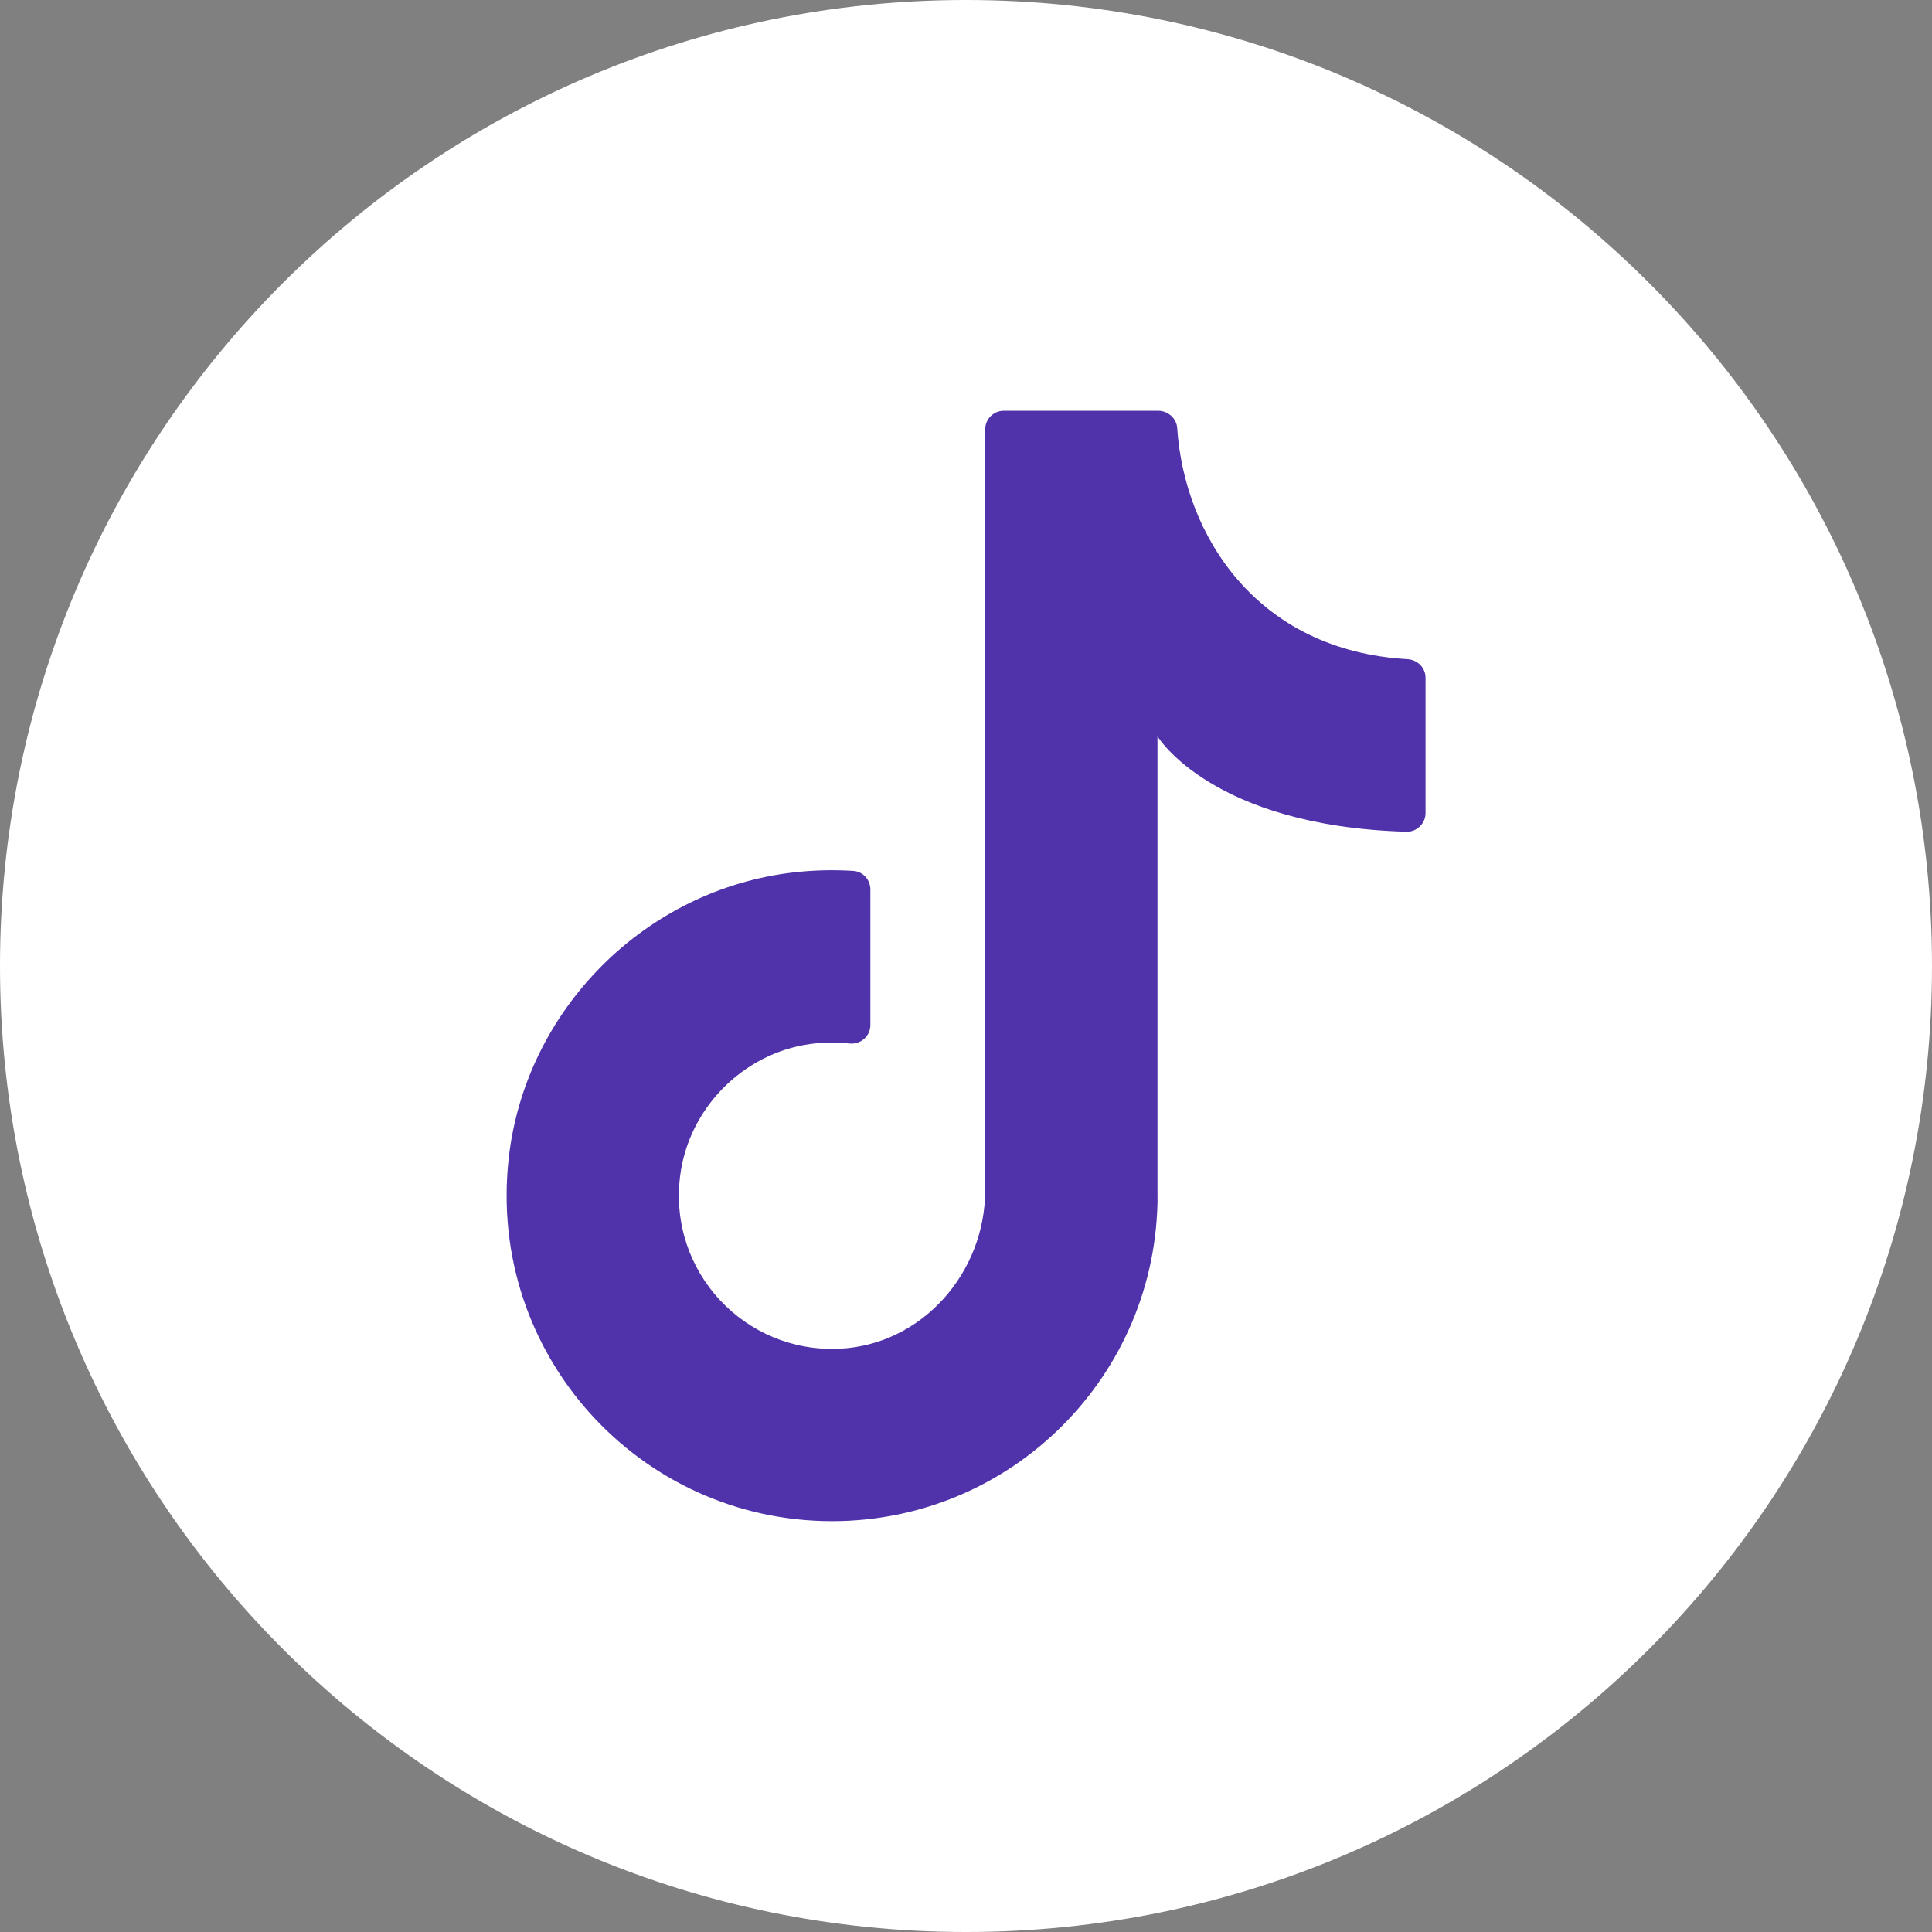
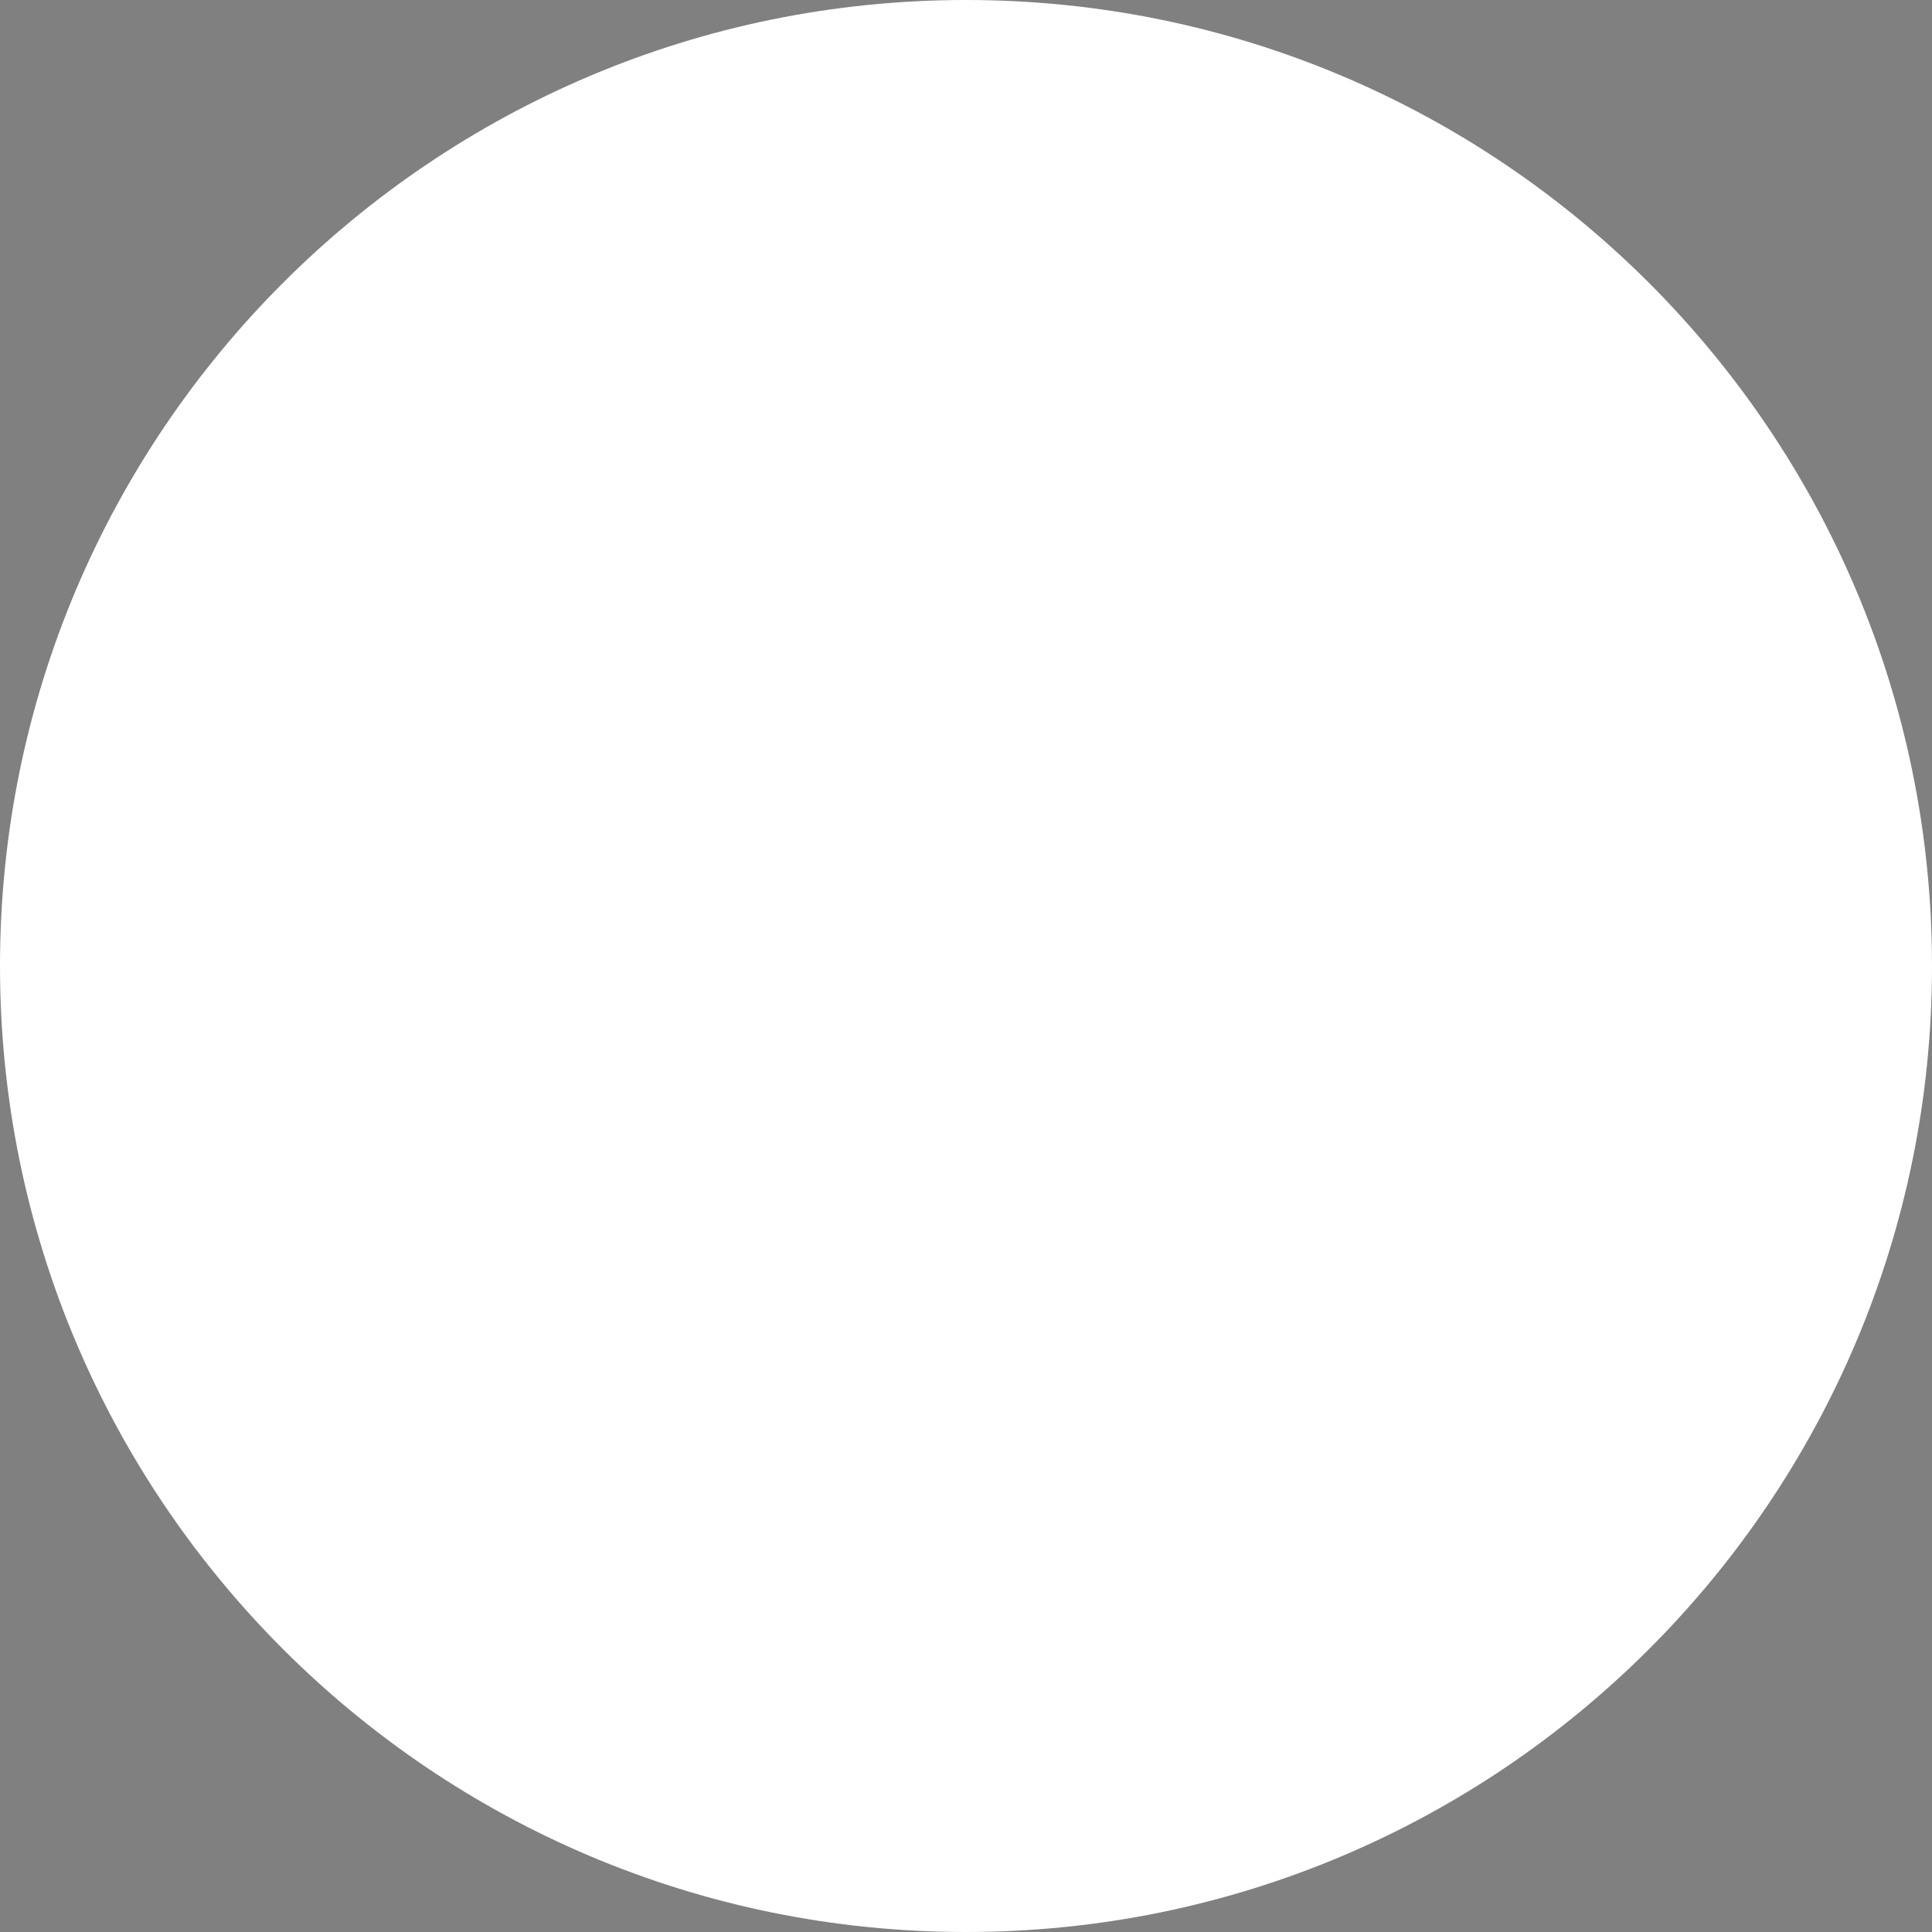
<svg xmlns="http://www.w3.org/2000/svg" width="28" height="28" viewBox="0 0 28 28" fill="none">
  <rect x="0" y="0" width="28" height="28" fill="#808080" stroke="none" />
  <path d="M28 14C28 21.732 21.732 28 14 28C6.268 28 0 21.732 0 14C0 6.268 6.268 0 14 0C21.732 0 28 6.268 28 14Z" fill="white" />
-   <path d="M16.775 17.607V10.671C16.775 10.671 17.557 11.974 20.384 12.054C20.535 12.058 20.66 11.934 20.66 11.783V9.823C20.66 9.677 20.544 9.562 20.398 9.553C18.205 9.429 17.163 7.747 17.061 6.205C17.052 6.062 16.927 5.953 16.784 5.953H14.548C14.399 5.953 14.278 6.074 14.278 6.223V17.25C14.278 18.448 13.363 19.49 12.166 19.547C10.798 19.611 9.686 18.437 9.856 17.05C9.975 16.07 10.762 15.267 11.74 15.131C11.934 15.104 12.124 15.102 12.308 15.123C12.47 15.141 12.614 15.02 12.614 14.856V12.891C12.614 12.752 12.507 12.63 12.368 12.622C12.087 12.604 11.8 12.61 11.508 12.643C9.351 12.888 7.611 14.633 7.372 16.791C7.057 19.637 9.276 22.046 12.059 22.046C14.664 22.046 16.776 19.934 16.776 17.329" fill="#5032AA" />
</svg>